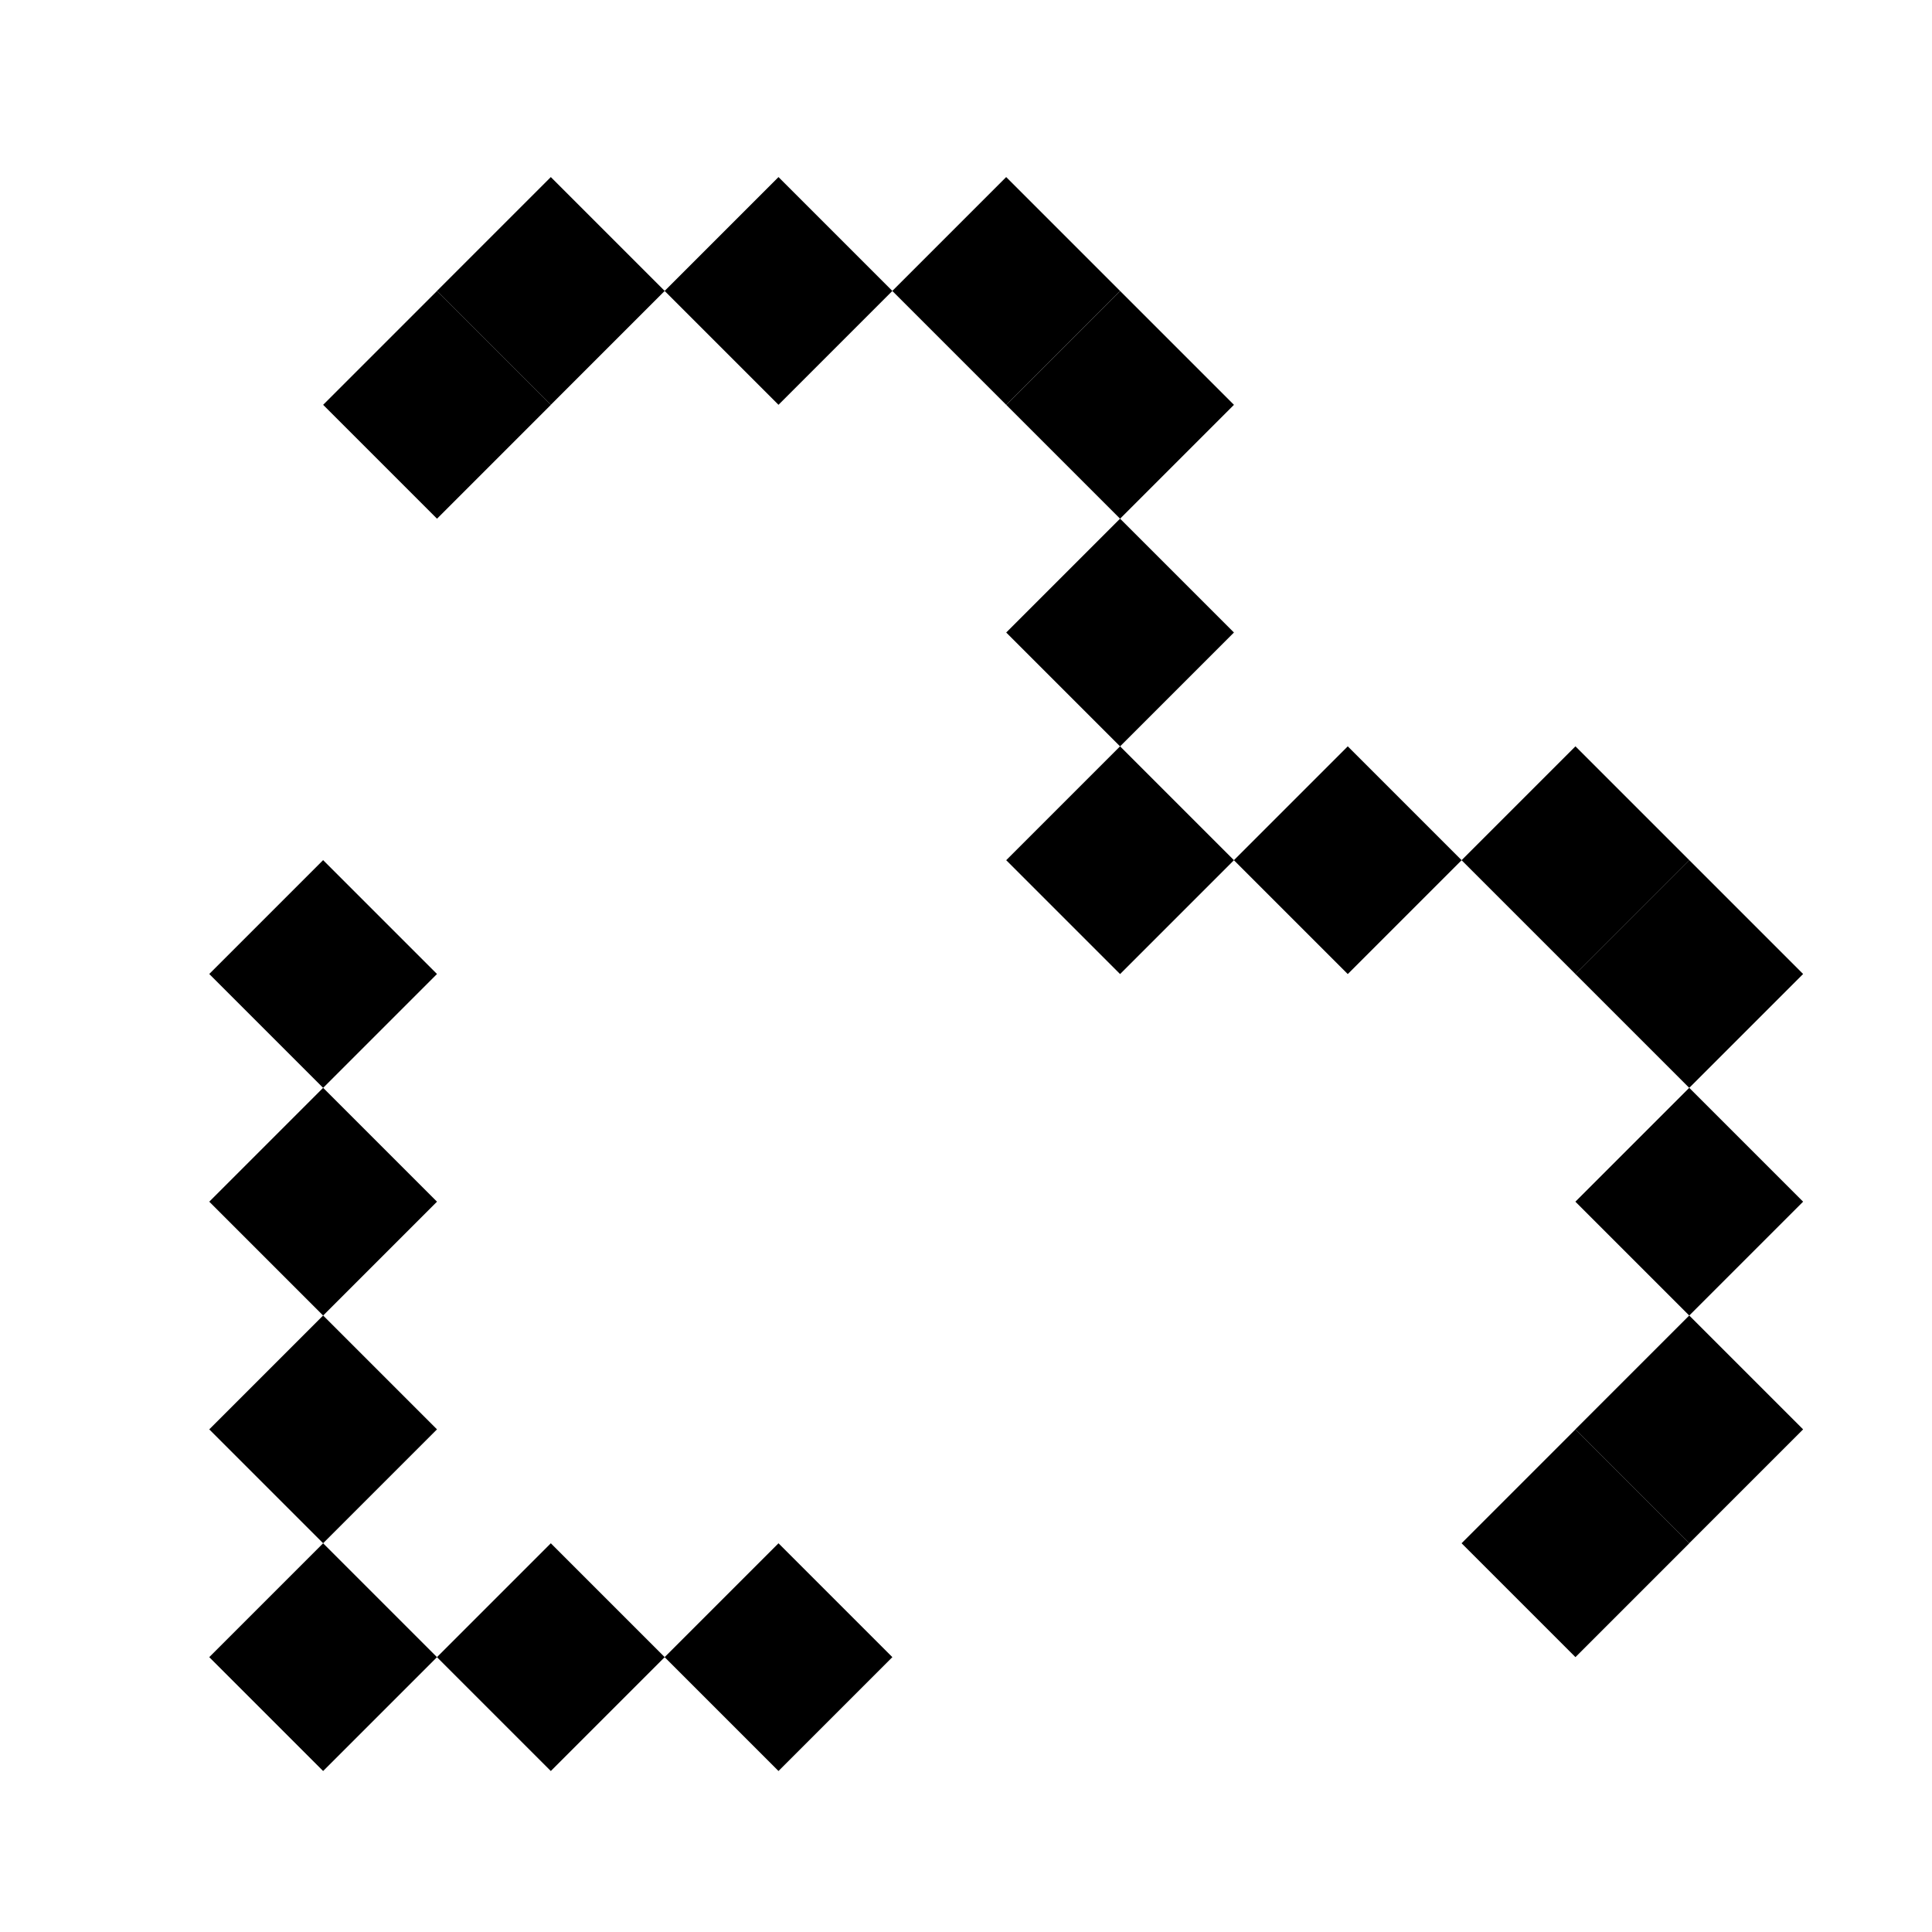
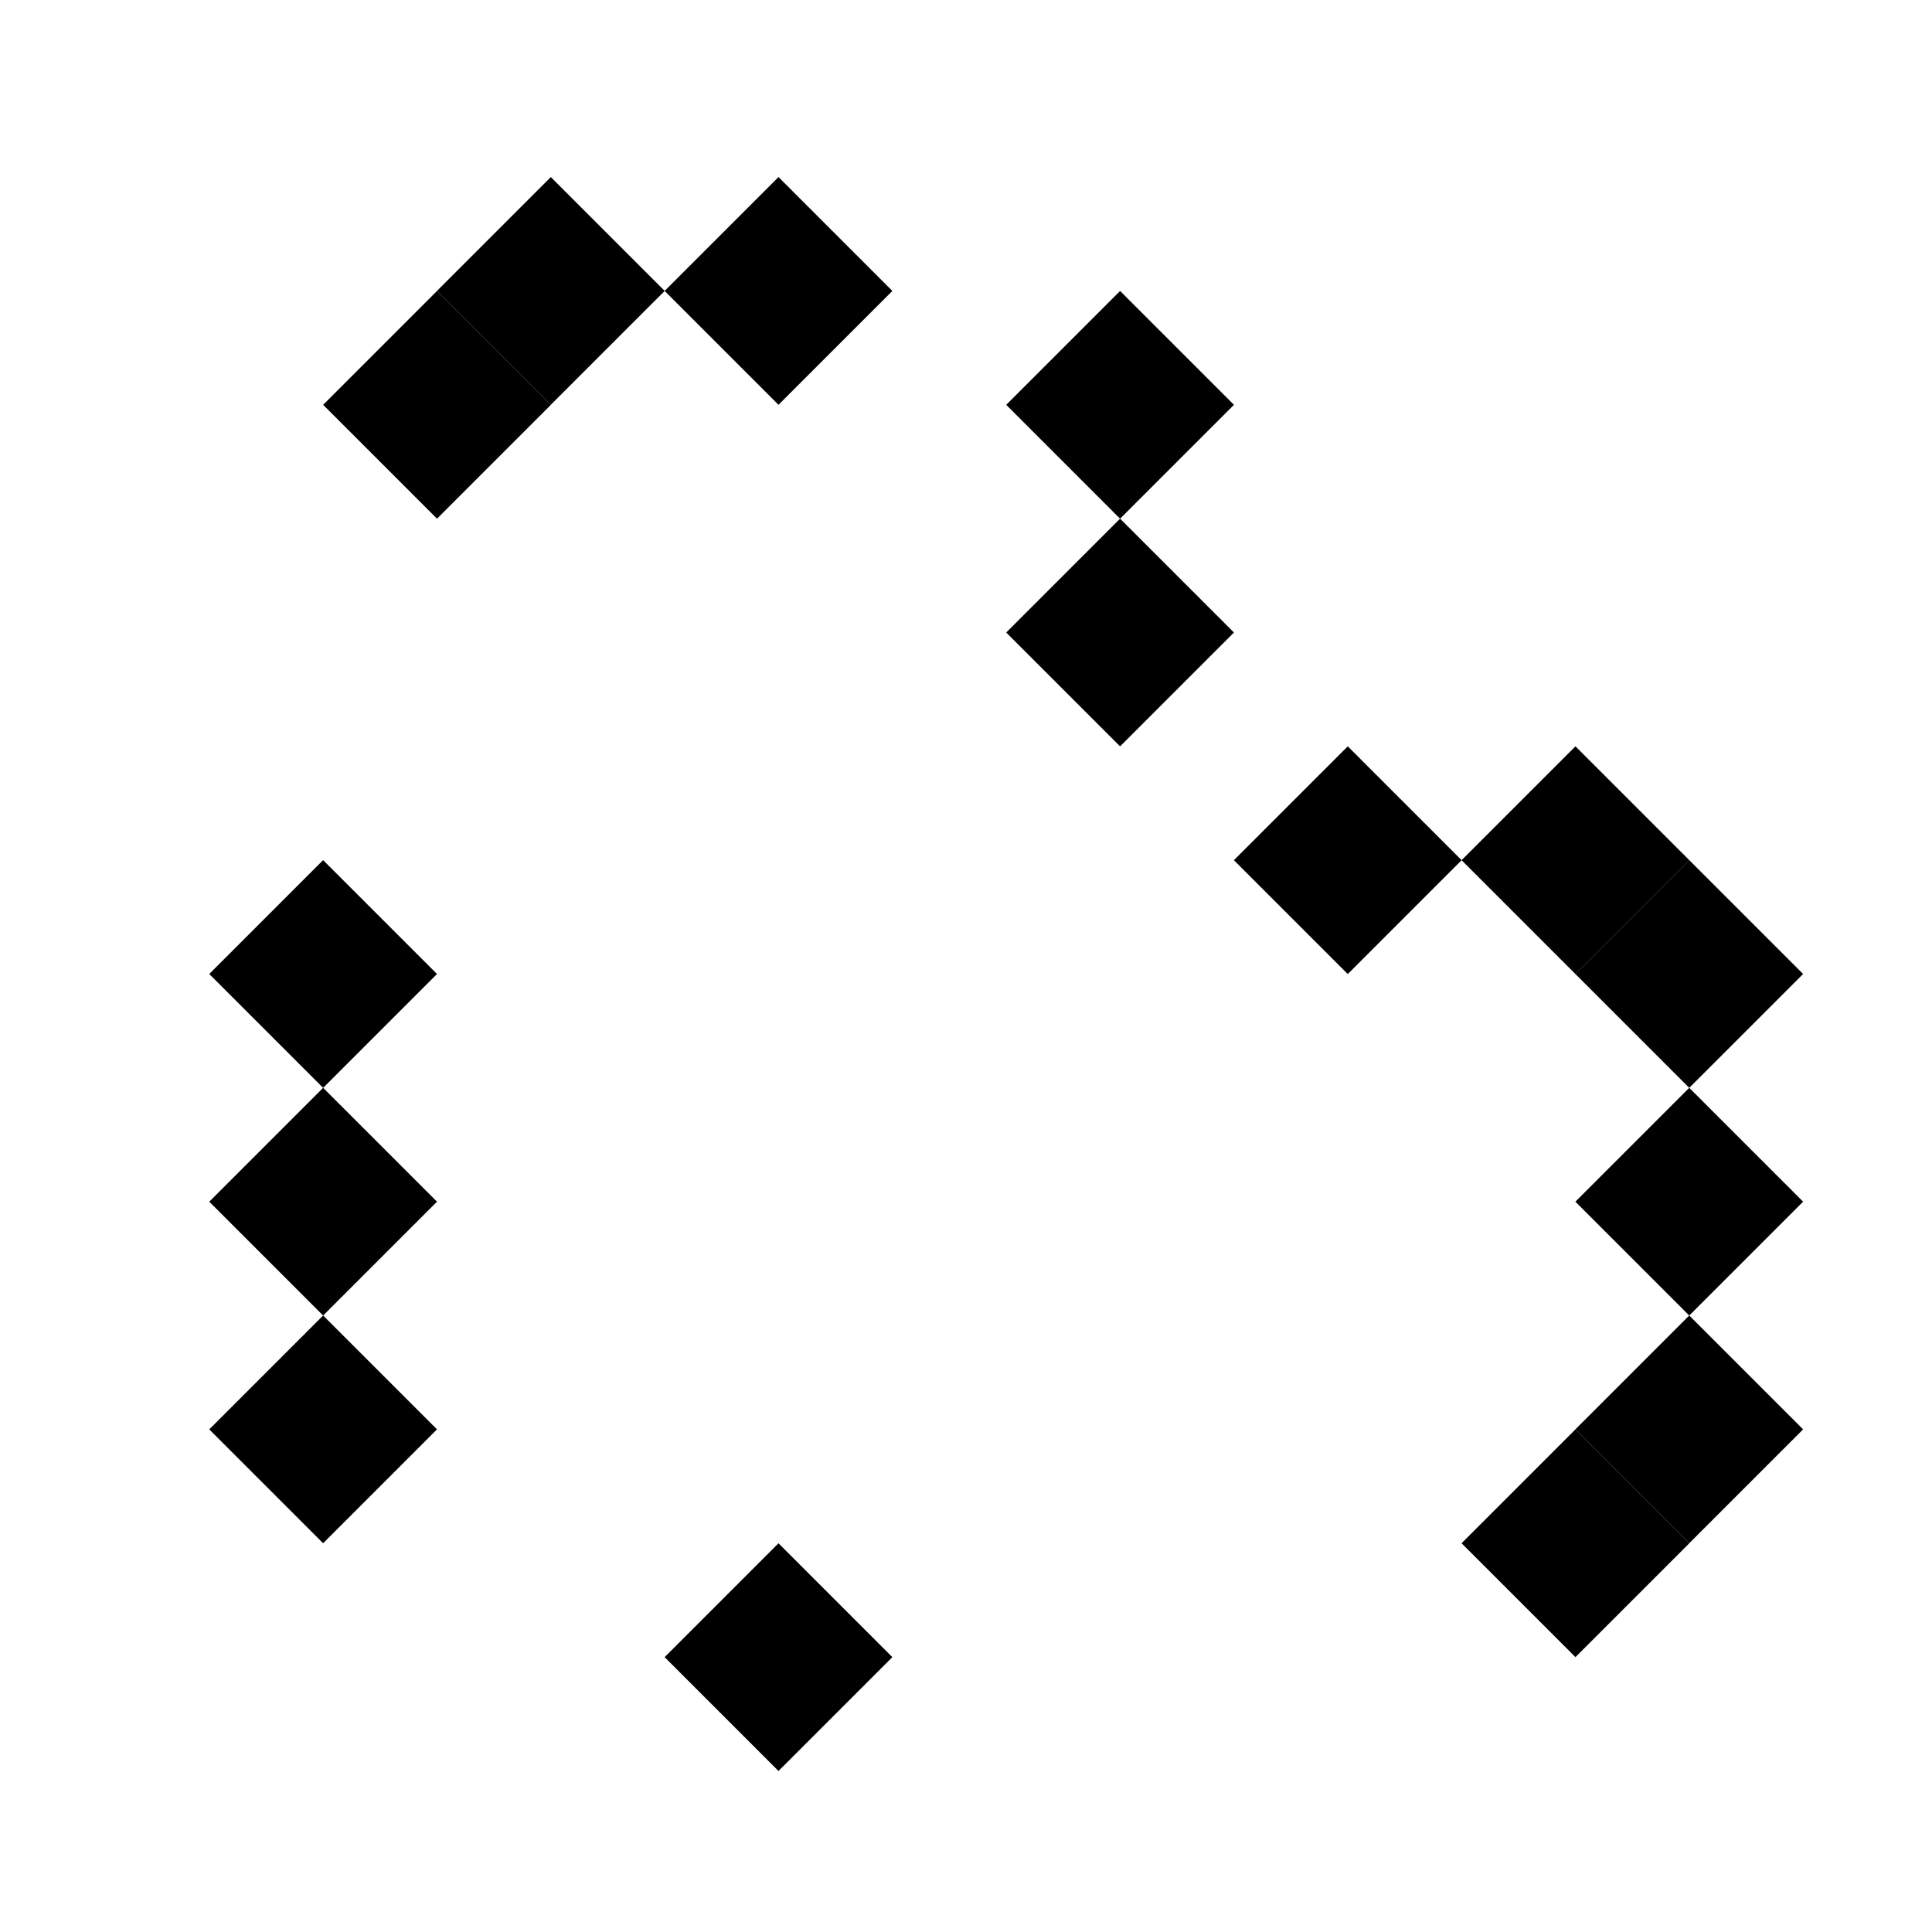
<svg xmlns="http://www.w3.org/2000/svg" width="20" height="20" viewBox="0 0 20 20" fill="none">
-   <rect x="3.345" y="15.976" width="1.667" height="1.667" transform="rotate(45 3.345 15.976)" fill="#EC5E2A" style="fill:#EC5E2A;fill:color(display-p3 0.925 0.369 0.165);fill-opacity:1;" />
  <rect x="3.345" y="13.618" width="1.667" height="1.667" transform="rotate(45 3.345 13.618)" fill="#EC5E2A" style="fill:#EC5E2A;fill:color(display-p3 0.925 0.369 0.165);fill-opacity:1;" />
  <rect x="3.345" y="11.261" width="1.667" height="1.667" transform="rotate(45 3.345 11.261)" fill="#EC5E2A" style="fill:#EC5E2A;fill:color(display-p3 0.925 0.369 0.165);fill-opacity:1;" />
  <rect x="3.345" y="8.904" width="1.667" height="1.667" transform="rotate(45 3.345 8.904)" fill="#EC5E2A" style="fill:#EC5E2A;fill:color(display-p3 0.925 0.369 0.165);fill-opacity:1;" />
  <rect x="4.524" y="3.012" width="1.667" height="1.667" transform="rotate(45 4.524 3.012)" fill="#EC5E2A" style="fill:#EC5E2A;fill:color(display-p3 0.925 0.369 0.165);fill-opacity:1;" />
  <rect x="5.702" y="1.833" width="1.667" height="1.667" transform="rotate(45 5.702 1.833)" fill="#EC5E2A" style="fill:#EC5E2A;fill:color(display-p3 0.925 0.369 0.165);fill-opacity:1;" />
-   <rect x="10.416" y="1.833" width="1.667" height="1.667" transform="rotate(45 10.416 1.833)" fill="#EC5E2A" style="fill:#EC5E2A;fill:color(display-p3 0.925 0.369 0.165);fill-opacity:1;" />
  <rect x="8.059" y="1.833" width="1.667" height="1.667" transform="rotate(45 8.059 1.833)" fill="#EC5E2A" style="fill:#EC5E2A;fill:color(display-p3 0.925 0.369 0.165);fill-opacity:1;" />
  <rect x="11.595" y="3.012" width="1.667" height="1.667" transform="rotate(45 11.595 3.012)" fill="#EC5E2A" style="fill:#EC5E2A;fill:color(display-p3 0.925 0.369 0.165);fill-opacity:1;" />
  <rect x="11.595" y="5.369" width="1.667" height="1.667" transform="rotate(45 11.595 5.369)" fill="#EC5E2A" style="fill:#EC5E2A;fill:color(display-p3 0.925 0.369 0.165);fill-opacity:1;" />
  <rect x="8.059" y="15.976" width="1.667" height="1.667" transform="rotate(45 8.059 15.976)" fill="#EC5E2A" style="fill:#EC5E2A;fill:color(display-p3 0.925 0.369 0.165);fill-opacity:1;" />
  <rect x="16.309" y="14.797" width="1.667" height="1.667" transform="rotate(45 16.309 14.797)" fill="#EC5E2A" style="fill:#EC5E2A;fill:color(display-p3 0.925 0.369 0.165);fill-opacity:1;" />
  <rect x="17.487" y="13.618" width="1.667" height="1.667" transform="rotate(45 17.487 13.618)" fill="#EC5E2A" style="fill:#EC5E2A;fill:color(display-p3 0.925 0.369 0.165);fill-opacity:1;" />
  <rect x="17.487" y="8.904" width="1.667" height="1.667" transform="rotate(45 17.487 8.904)" fill="#EC5E2A" style="fill:#EC5E2A;fill:color(display-p3 0.925 0.369 0.165);fill-opacity:1;" />
  <rect x="17.487" y="11.261" width="1.667" height="1.667" transform="rotate(45 17.487 11.261)" fill="#EC5E2A" style="fill:#EC5E2A;fill:color(display-p3 0.925 0.369 0.165);fill-opacity:1;" />
  <rect x="16.309" y="7.726" width="1.667" height="1.667" transform="rotate(45 16.309 7.726)" fill="#EC5E2A" style="fill:#EC5E2A;fill:color(display-p3 0.925 0.369 0.165);fill-opacity:1;" />
  <rect x="13.952" y="7.726" width="1.667" height="1.667" transform="rotate(45 13.952 7.726)" fill="#EC5E2A" style="fill:#EC5E2A;fill:color(display-p3 0.925 0.369 0.165);fill-opacity:1;" />
-   <rect x="11.595" y="7.726" width="1.667" height="1.667" transform="rotate(45 11.595 7.726)" fill="#EC5E2A" style="fill:#EC5E2A;fill:color(display-p3 0.925 0.369 0.165);fill-opacity:1;" />
-   <rect x="5.702" y="15.976" width="1.667" height="1.667" transform="rotate(45 5.702 15.976)" fill="#EC5E2A" style="fill:#EC5E2A;fill:color(display-p3 0.925 0.369 0.165);fill-opacity:1;" />
</svg>